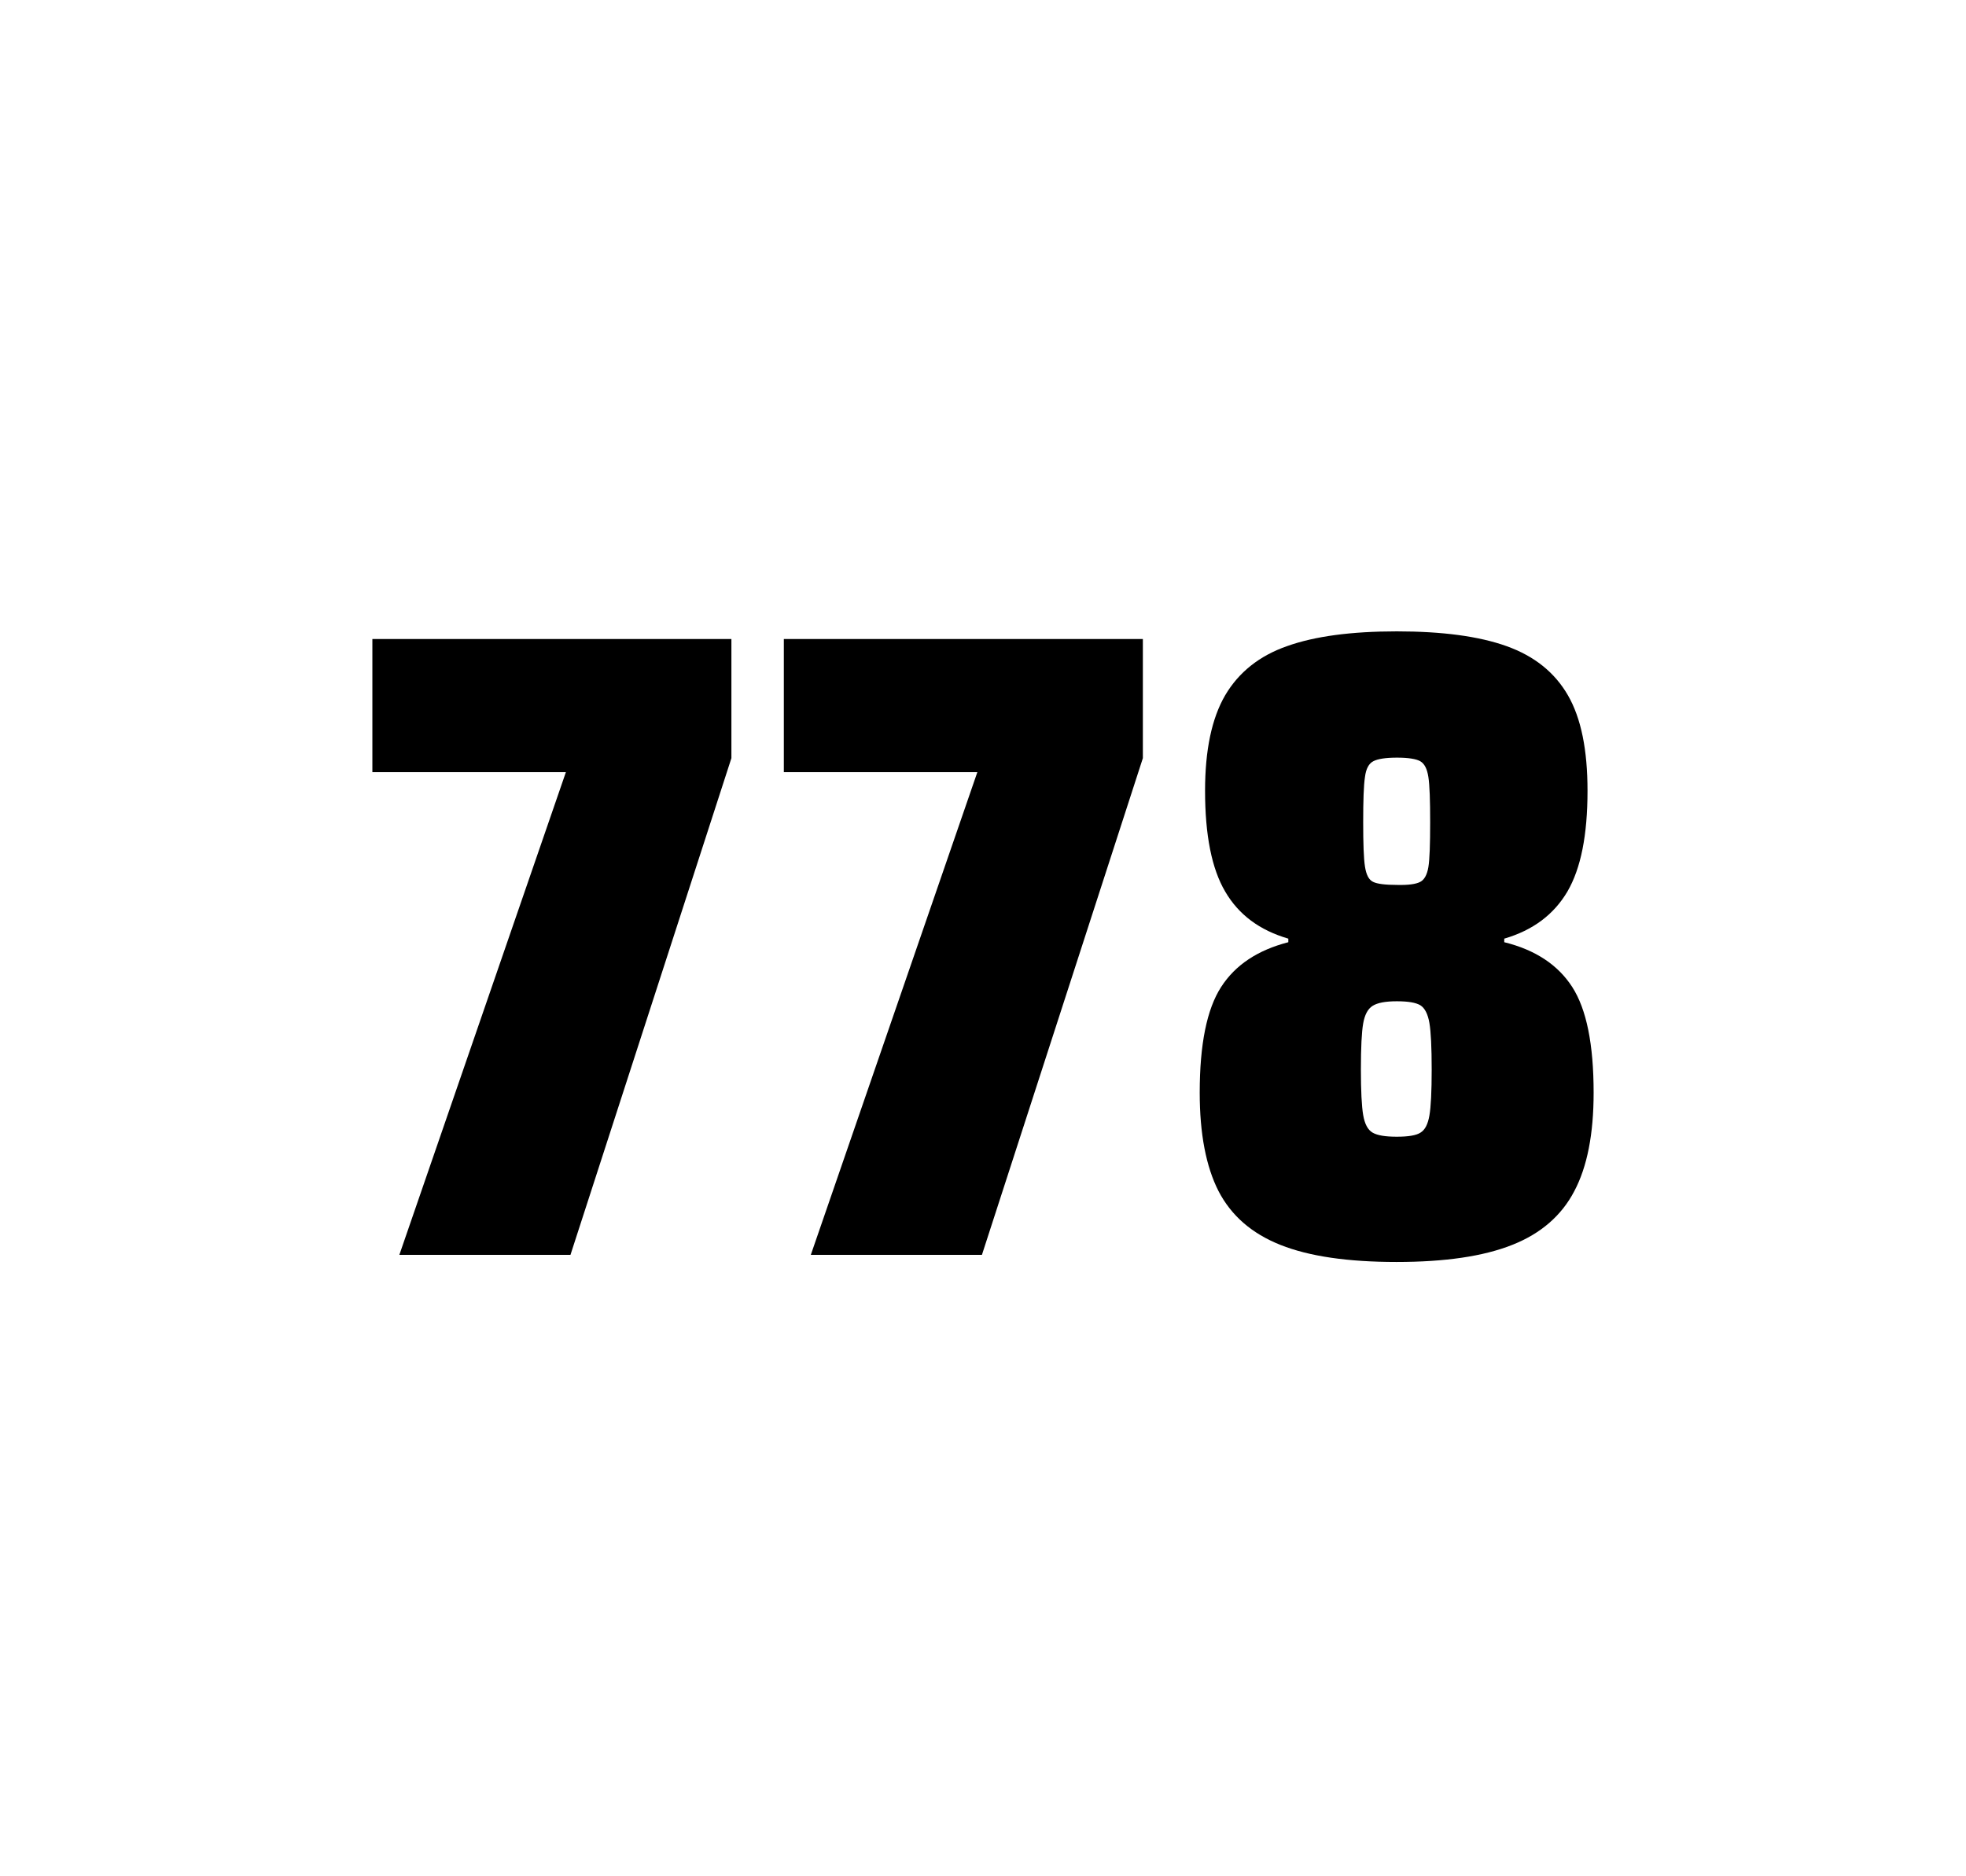
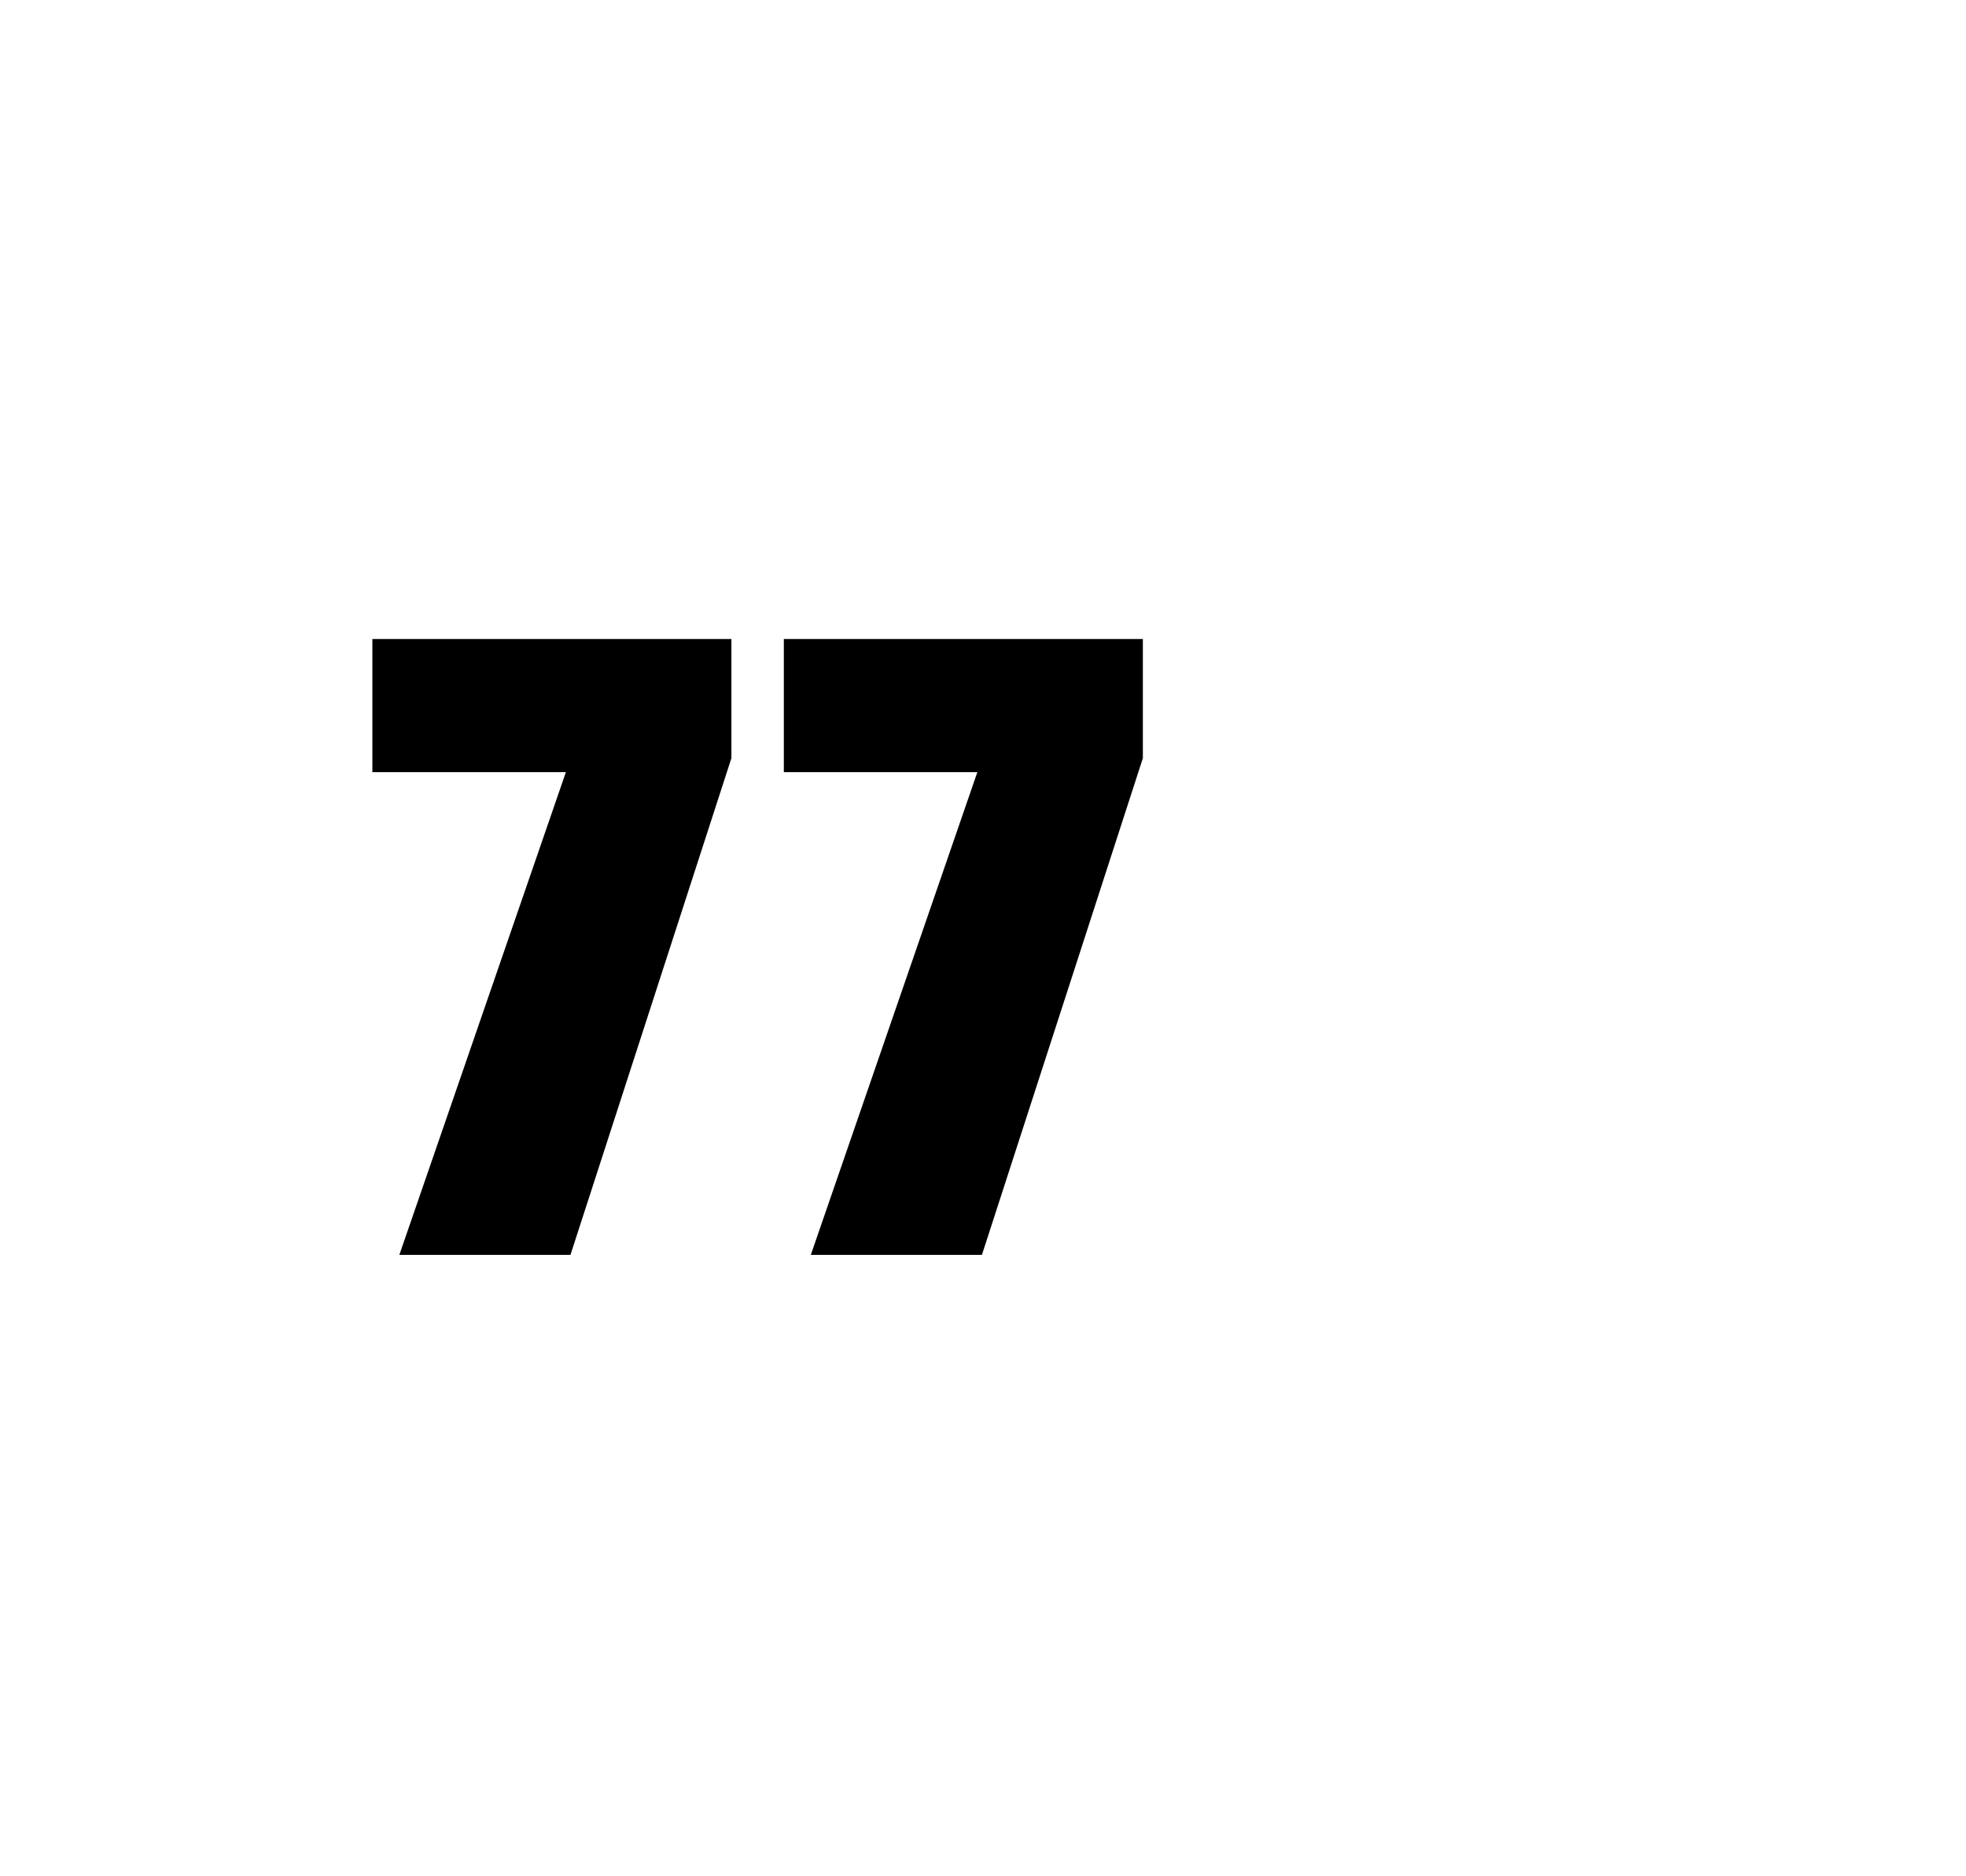
<svg xmlns="http://www.w3.org/2000/svg" version="1.1" id="wrapper" x="0px" y="0px" viewBox="0 0 772.1 737" style="enable-background:new 0 0 772.1 737;">
  <style type="text/css">
	.st0{fill:none;}
</style>
-   <path id="frame" class="st0" d="M 1.5 0 L 770.5 0 C 771.3 0 772 0.7 772 1.5 L 772 735.4 C 772 736.2 771.3 736.9 770.5 736.9 L 1.5 736.9 C 0.7 736.9 0 736.2 0 735.4 L 0 1.5 C 0 0.7 0.7 0 1.5 0 Z" />
  <g id="numbers">
    <path id="seven" d="M 156.84 492.9 L 222.24 303.3 L 146.24 303.3 L 146.24 251 L 287.24 251 L 287.24 297.8 L 224.04 492.9 L 156.84 492.9 Z" />
    <path id="seven" d="M 318.432 492.9 L 383.832 303.3 L 307.832 303.3 L 307.832 251 L 448.832 251 L 448.832 297.8 L 385.632 492.9 L 318.432 492.9 Z" />
-     <path id="eight" d="M 502.86 489 C 491.56 484.5 483.56 477.5 478.56 467.9 C 473.66 458.3 471.16 445.4 471.16 429.2 C 471.16 410.2 473.96 396.4 479.56 387.7 C 485.16 379 493.96 373.2 505.96 370.1 L 505.96 368.7 C 494.66 365.4 486.46 359.3 481.16 350.2 C 475.86 341.2 473.26 328 473.26 310.6 C 473.26 294.7 475.86 282.2 481.16 273.1 C 486.46 264.1 494.56 257.6 505.46 253.8 C 516.36 249.9 530.76 248 548.56 248 C 566.36 248 580.76 249.9 591.66 253.8 C 602.56 257.7 610.56 264.1 615.76 273.1 C 620.96 282.1 623.46 294.6 623.46 310.6 C 623.46 328 620.86 341.1 615.56 350.2 C 610.26 359.2 602.06 365.4 590.76 368.7 L 590.76 370.1 C 602.96 373.1 611.86 379 617.46 387.7 C 623.06 396.4 625.86 410.2 625.86 429.2 C 625.86 445.4 623.36 458.3 618.26 467.9 C 613.26 477.5 605.06 484.6 593.86 489 C 582.56 493.5 567.46 495.7 548.46 495.7 C 529.36 495.7 514.16 493.5 502.86 489 Z M 557.86 444.9 C 559.66 443.8 560.76 441.6 561.36 438.2 C 561.96 434.8 562.26 428.8 562.26 420.1 C 562.26 411.4 561.96 405.3 561.36 401.8 C 560.76 398.3 559.56 396 557.86 394.9 C 556.06 393.8 552.96 393.3 548.56 393.3 C 544.06 393.3 540.96 393.9 539.06 395.1 C 537.16 396.3 535.96 398.6 535.36 402 C 534.76 405.4 534.46 411.4 534.46 420.1 C 534.46 428.5 534.76 434.5 535.36 438 C 535.96 441.5 537.16 443.8 539.06 444.9 C 540.96 446 544.06 446.5 548.56 446.5 C 553.06 446.5 556.16 446 557.86 444.9 Z M 557.76 346.4 C 559.36 345.6 560.46 343.6 560.96 340.6 C 561.46 337.6 561.66 331.7 561.66 323 C 561.66 314.3 561.46 308.4 560.96 305.2 C 560.46 302 559.46 300 557.76 299 C 556.16 298.1 553.06 297.6 548.66 297.6 C 544.16 297.6 541.06 298.1 539.36 299 C 537.56 299.9 536.46 302 536.06 305.2 C 535.56 308.4 535.36 314.3 535.36 323 C 535.36 331.4 535.56 337.2 536.06 340.4 C 536.56 343.6 537.56 345.6 539.26 346.4 C 540.86 347.2 544.06 347.6 548.76 347.6 C 553.06 347.7 556.06 347.3 557.76 346.4 Z" />
  </g>
</svg>